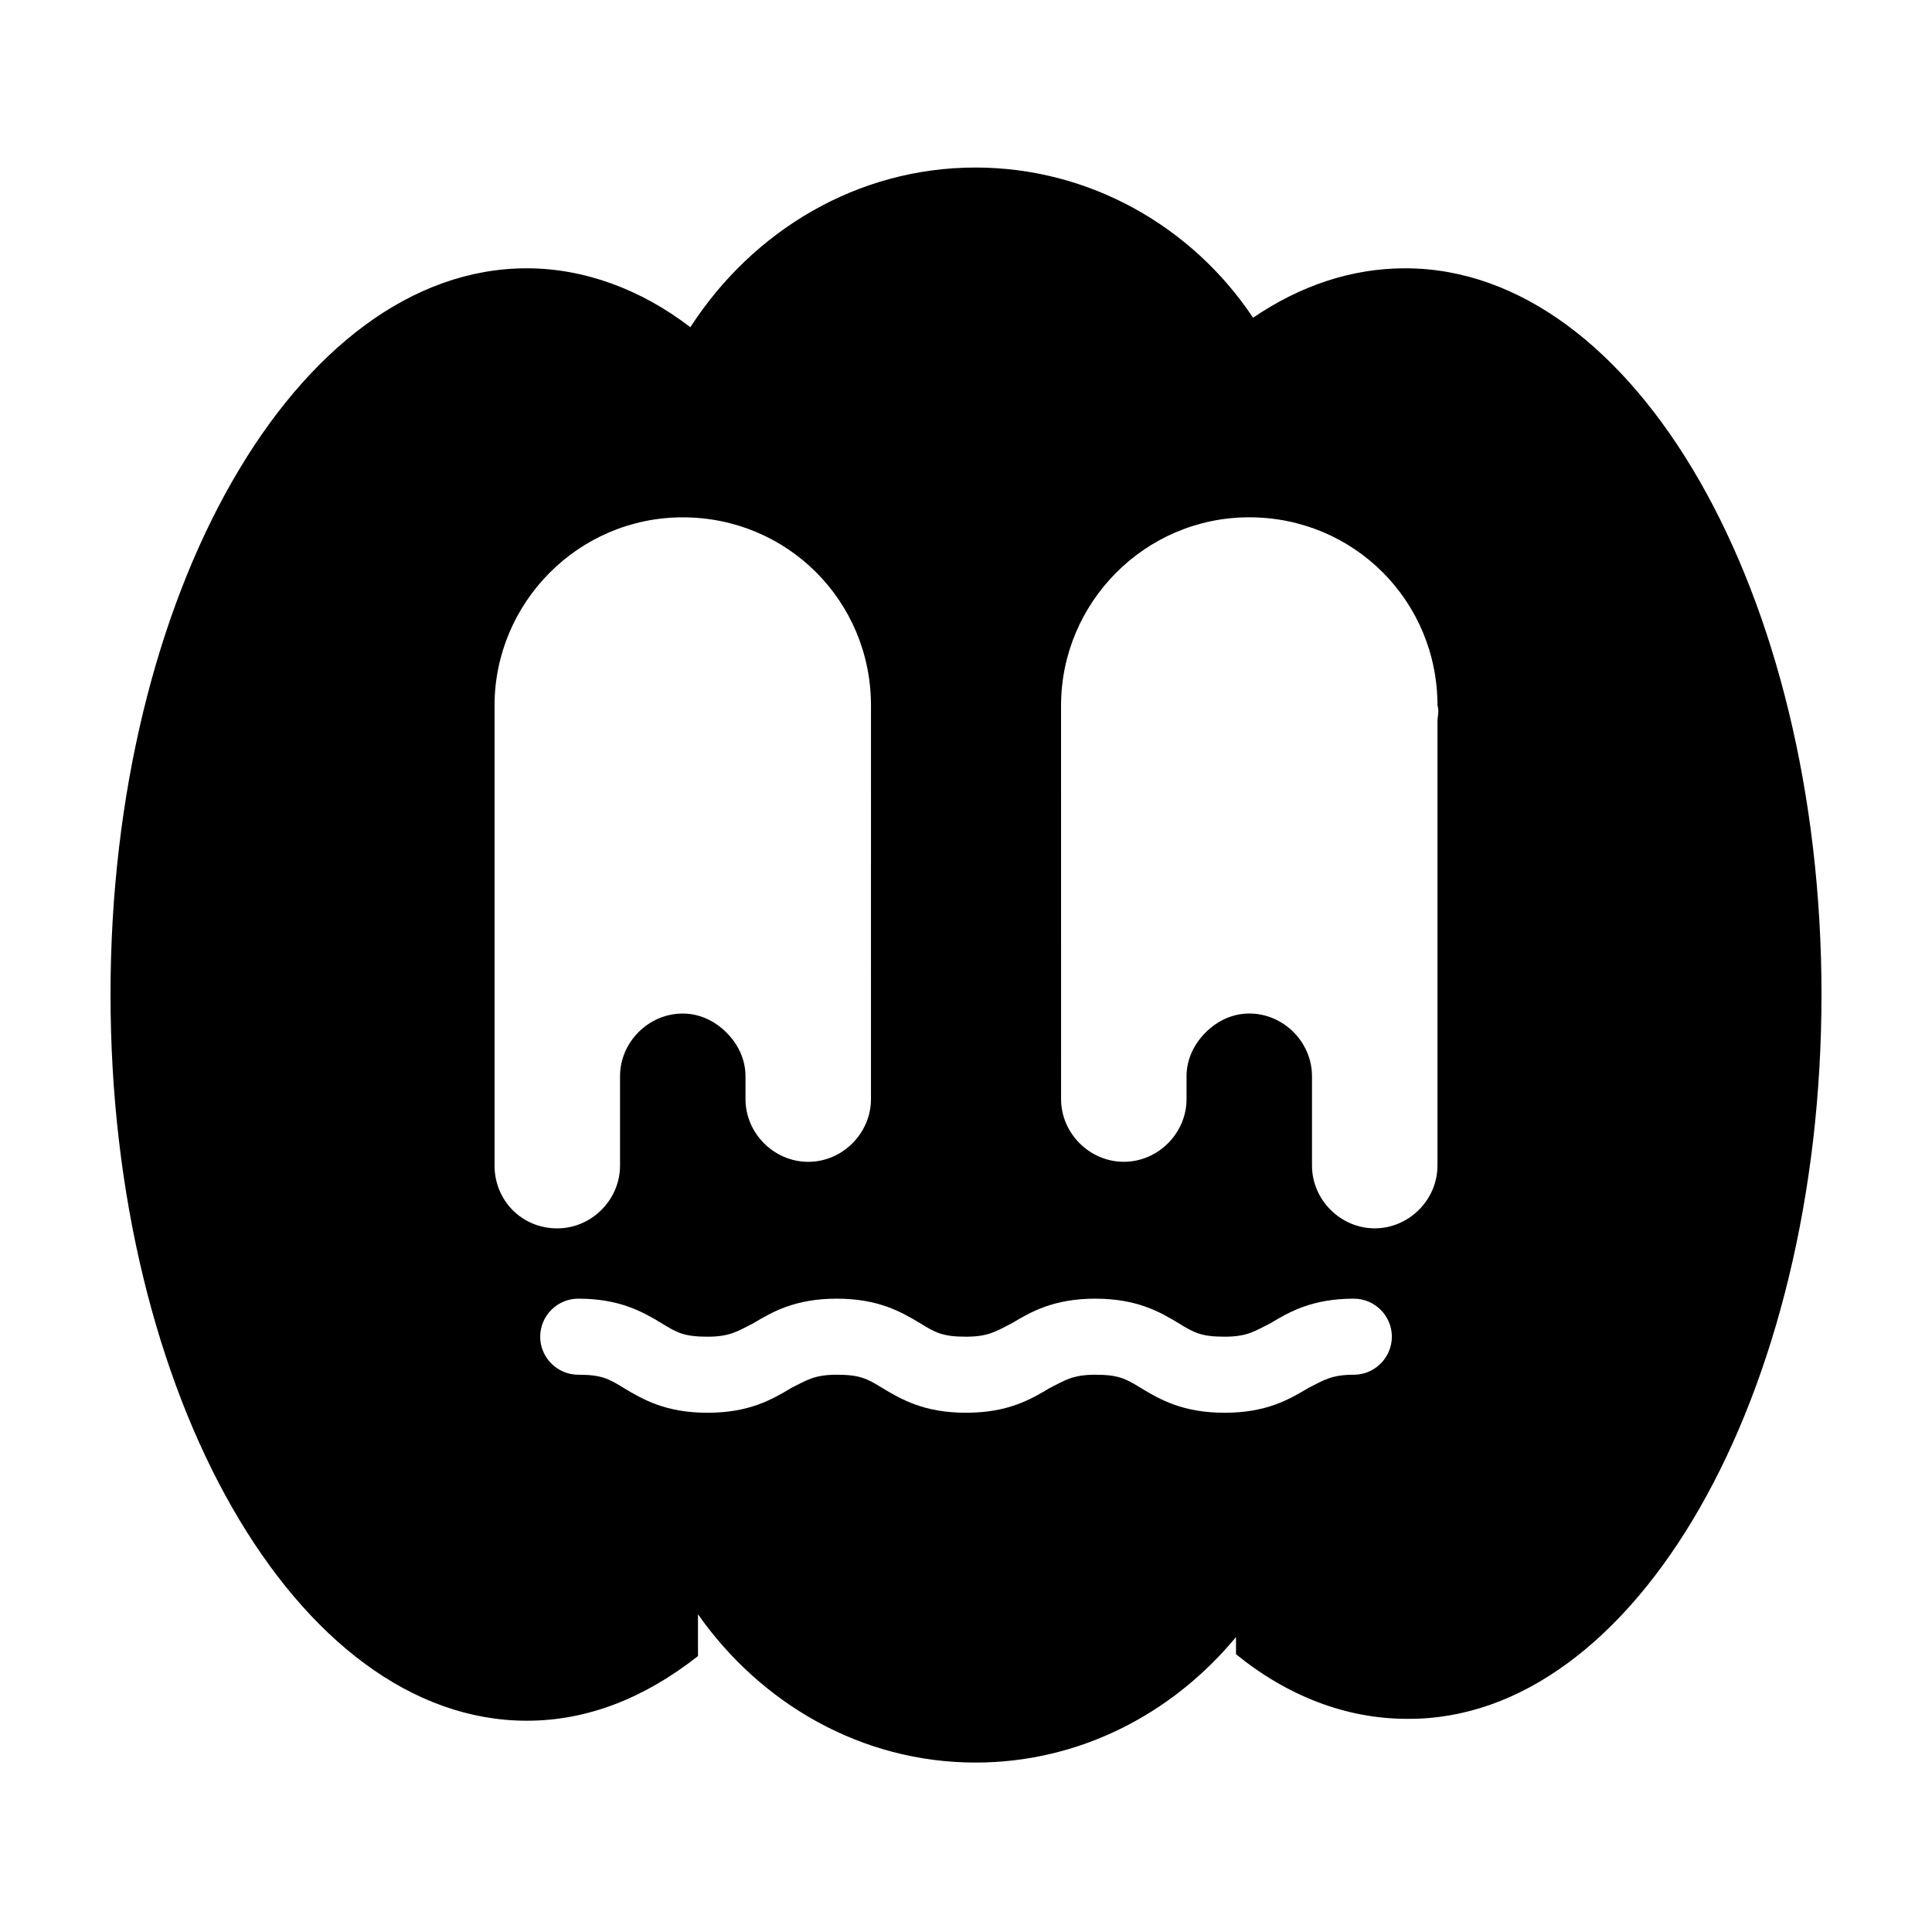
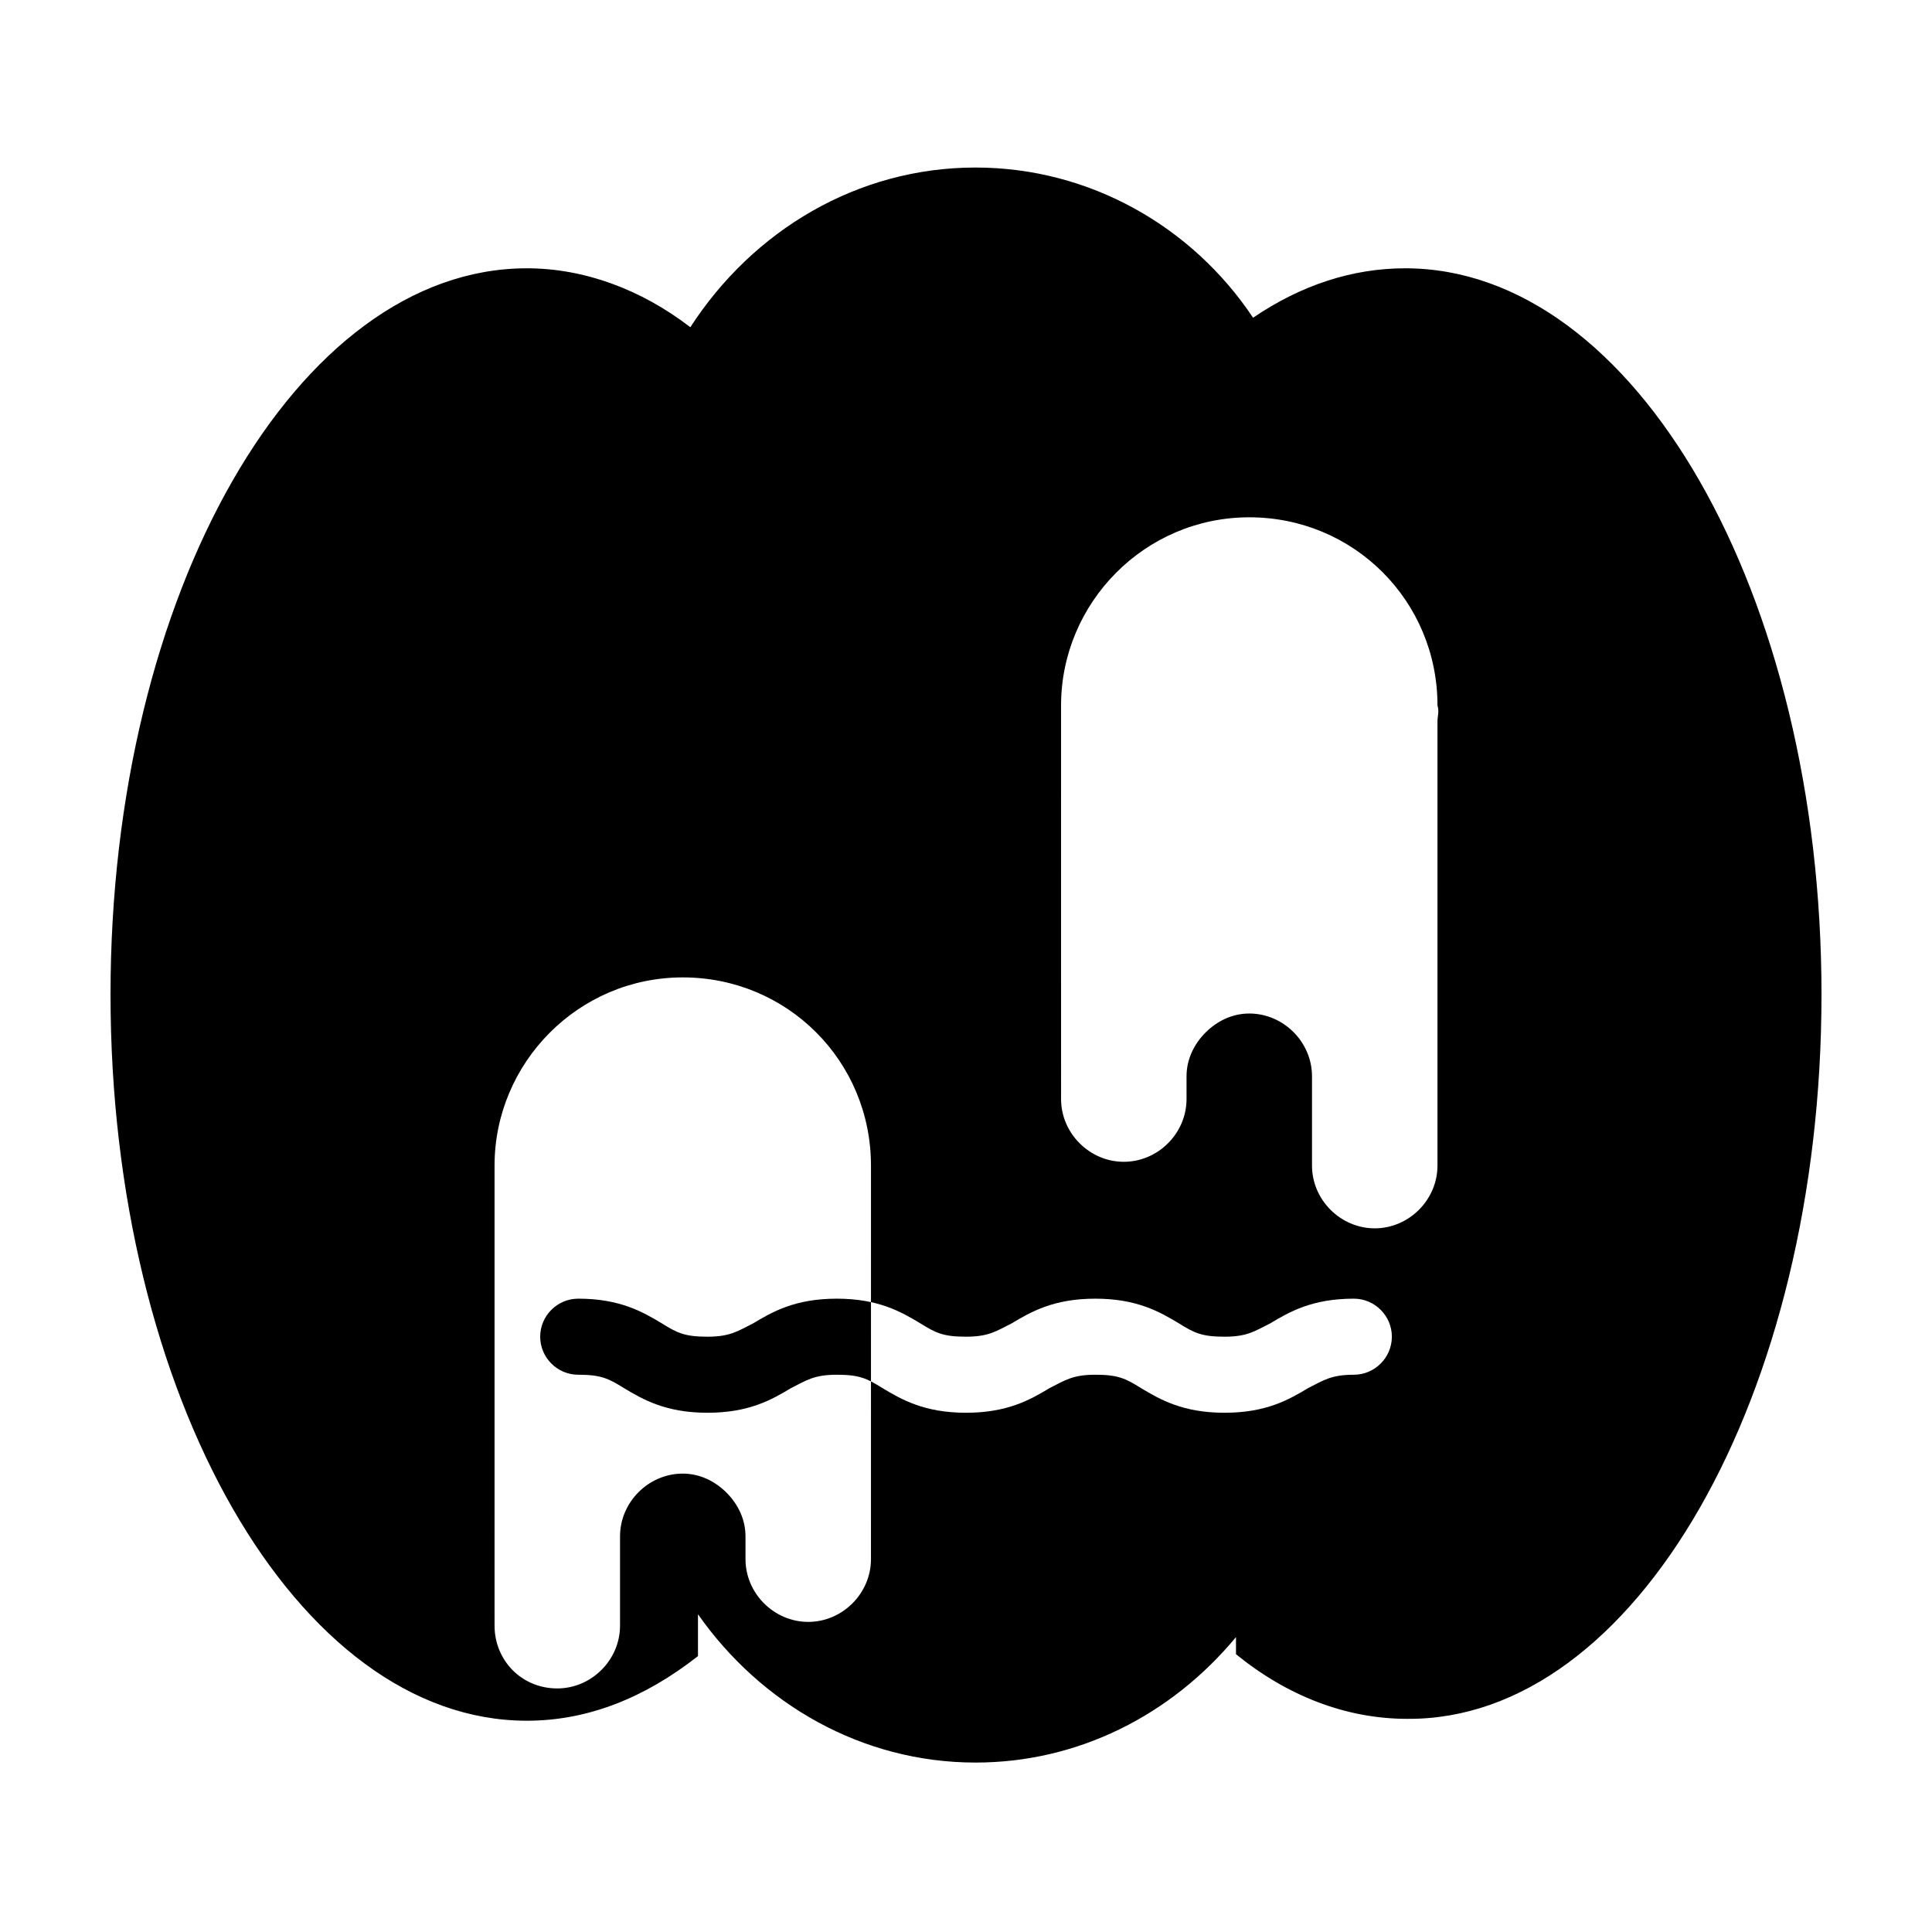
<svg xmlns="http://www.w3.org/2000/svg" fill="#000000" width="800px" height="800px" version="1.1" viewBox="144 144 512 512">
-   <path d="m516.38 215.1c-14.105 0-27.711 4.535-40.305 13.098-16.121-24.184-43.328-39.801-73.559-39.801-31.234 0-58.945 16.625-75.57 42.32-13.098-10.078-28.215-15.617-43.328-15.617-60.961 0-110.33 86.148-110.33 192.45 0 106.3 49.375 192.46 110.34 192.46 16.121 0 31.234-6.047 45.344-17.129v-11.082c16.625 23.68 43.328 39.297 73.555 39.297 27.207 0 51.891-12.594 69.023-33.25v4.535c13.602 11.082 29.223 17.129 45.344 17.129 60.453 0.5 109.82-85.652 109.82-191.96 0-106.3-49.371-192.45-110.33-192.45zm-241.32 237.8v-117.89-4.031c0-27.207 22.168-49.879 49.879-49.879 27.711 0 49.879 22.168 49.879 49.879v3.023l-0.004 101.27c0 9.07-7.559 16.625-16.625 16.625-9.07 0-16.625-7.559-16.625-16.625v-6.047c0-4.535-2.016-8.566-5.039-11.586-3.023-3.023-7.055-5.039-11.586-5.039-9.07 0-16.625 7.559-16.625 16.625v23.68c0 9.07-7.559 16.625-16.625 16.625-9.578 0-16.629-7.555-16.629-16.625zm227.72 55.418c-6.047 0-8.062 1.512-12.09 3.527-5.039 3.023-11.082 6.551-22.168 6.551-11.082 0-17.129-3.527-22.168-6.551-4.031-2.519-6.047-3.527-12.09-3.527-6.047 0-8.062 1.512-12.09 3.527-5.039 3.023-11.082 6.551-22.168 6.551-11.082 0-17.129-3.527-22.168-6.551-4.031-2.519-6.047-3.527-12.09-3.527-6.047 0-8.062 1.512-12.09 3.527-5.039 3.023-11.082 6.551-22.168 6.551-11.082 0-17.129-3.527-22.168-6.551-4.031-2.519-6.047-3.527-12.09-3.527-5.543 0-10.078-4.535-10.078-10.078s4.535-10.078 10.078-10.078c11.082 0 17.129 3.527 22.168 6.551 4.031 2.519 6.047 3.527 12.09 3.527 6.047 0 8.062-1.512 12.09-3.527 5.039-3.023 11.082-6.551 22.168-6.551 11.082 0 17.129 3.527 22.168 6.551 4.031 2.519 6.047 3.527 12.09 3.527 6.047 0 8.062-1.512 12.09-3.527 5.039-3.023 11.082-6.551 22.168-6.551 11.082 0 17.129 3.527 22.168 6.551 4.031 2.519 6.047 3.527 12.09 3.527 6.047 0 8.062-1.512 12.09-3.527 5.039-3.023 11.082-6.551 22.168-6.551 5.543 0 10.078 4.535 10.078 10.078-0.004 5.547-4.539 10.078-10.078 10.078zm22.164-173.31v117.89c0 9.07-7.559 16.625-16.625 16.625-9.07 0-16.625-7.559-16.625-16.625v-23.68c0-9.07-7.559-16.625-16.625-16.625-4.535 0-8.566 2.016-11.586 5.039-3.023 3.023-5.039 7.055-5.039 11.586v6.047c0 9.07-7.559 16.625-16.625 16.625-9.07 0-16.625-7.559-16.625-16.625l-0.004-101.27v-3.023c0-27.207 22.168-49.879 49.879-49.879 27.711 0 49.879 22.168 49.879 49.879 0.5 1.512-0.004 3.023-0.004 4.031z" />
+   <path d="m516.38 215.1c-14.105 0-27.711 4.535-40.305 13.098-16.121-24.184-43.328-39.801-73.559-39.801-31.234 0-58.945 16.625-75.57 42.32-13.098-10.078-28.215-15.617-43.328-15.617-60.961 0-110.33 86.148-110.33 192.45 0 106.3 49.375 192.46 110.34 192.46 16.121 0 31.234-6.047 45.344-17.129v-11.082c16.625 23.68 43.328 39.297 73.555 39.297 27.207 0 51.891-12.594 69.023-33.25v4.535c13.602 11.082 29.223 17.129 45.344 17.129 60.453 0.5 109.82-85.652 109.82-191.96 0-106.3-49.371-192.45-110.33-192.45zm-241.32 237.8c0-27.207 22.168-49.879 49.879-49.879 27.711 0 49.879 22.168 49.879 49.879v3.023l-0.004 101.27c0 9.07-7.559 16.625-16.625 16.625-9.07 0-16.625-7.559-16.625-16.625v-6.047c0-4.535-2.016-8.566-5.039-11.586-3.023-3.023-7.055-5.039-11.586-5.039-9.07 0-16.625 7.559-16.625 16.625v23.68c0 9.07-7.559 16.625-16.625 16.625-9.578 0-16.629-7.555-16.629-16.625zm227.72 55.418c-6.047 0-8.062 1.512-12.09 3.527-5.039 3.023-11.082 6.551-22.168 6.551-11.082 0-17.129-3.527-22.168-6.551-4.031-2.519-6.047-3.527-12.09-3.527-6.047 0-8.062 1.512-12.09 3.527-5.039 3.023-11.082 6.551-22.168 6.551-11.082 0-17.129-3.527-22.168-6.551-4.031-2.519-6.047-3.527-12.09-3.527-6.047 0-8.062 1.512-12.09 3.527-5.039 3.023-11.082 6.551-22.168 6.551-11.082 0-17.129-3.527-22.168-6.551-4.031-2.519-6.047-3.527-12.09-3.527-5.543 0-10.078-4.535-10.078-10.078s4.535-10.078 10.078-10.078c11.082 0 17.129 3.527 22.168 6.551 4.031 2.519 6.047 3.527 12.09 3.527 6.047 0 8.062-1.512 12.09-3.527 5.039-3.023 11.082-6.551 22.168-6.551 11.082 0 17.129 3.527 22.168 6.551 4.031 2.519 6.047 3.527 12.09 3.527 6.047 0 8.062-1.512 12.09-3.527 5.039-3.023 11.082-6.551 22.168-6.551 11.082 0 17.129 3.527 22.168 6.551 4.031 2.519 6.047 3.527 12.09 3.527 6.047 0 8.062-1.512 12.09-3.527 5.039-3.023 11.082-6.551 22.168-6.551 5.543 0 10.078 4.535 10.078 10.078-0.004 5.547-4.539 10.078-10.078 10.078zm22.164-173.31v117.89c0 9.07-7.559 16.625-16.625 16.625-9.07 0-16.625-7.559-16.625-16.625v-23.68c0-9.07-7.559-16.625-16.625-16.625-4.535 0-8.566 2.016-11.586 5.039-3.023 3.023-5.039 7.055-5.039 11.586v6.047c0 9.07-7.559 16.625-16.625 16.625-9.07 0-16.625-7.559-16.625-16.625l-0.004-101.27v-3.023c0-27.207 22.168-49.879 49.879-49.879 27.711 0 49.879 22.168 49.879 49.879 0.5 1.512-0.004 3.023-0.004 4.031z" />
</svg>